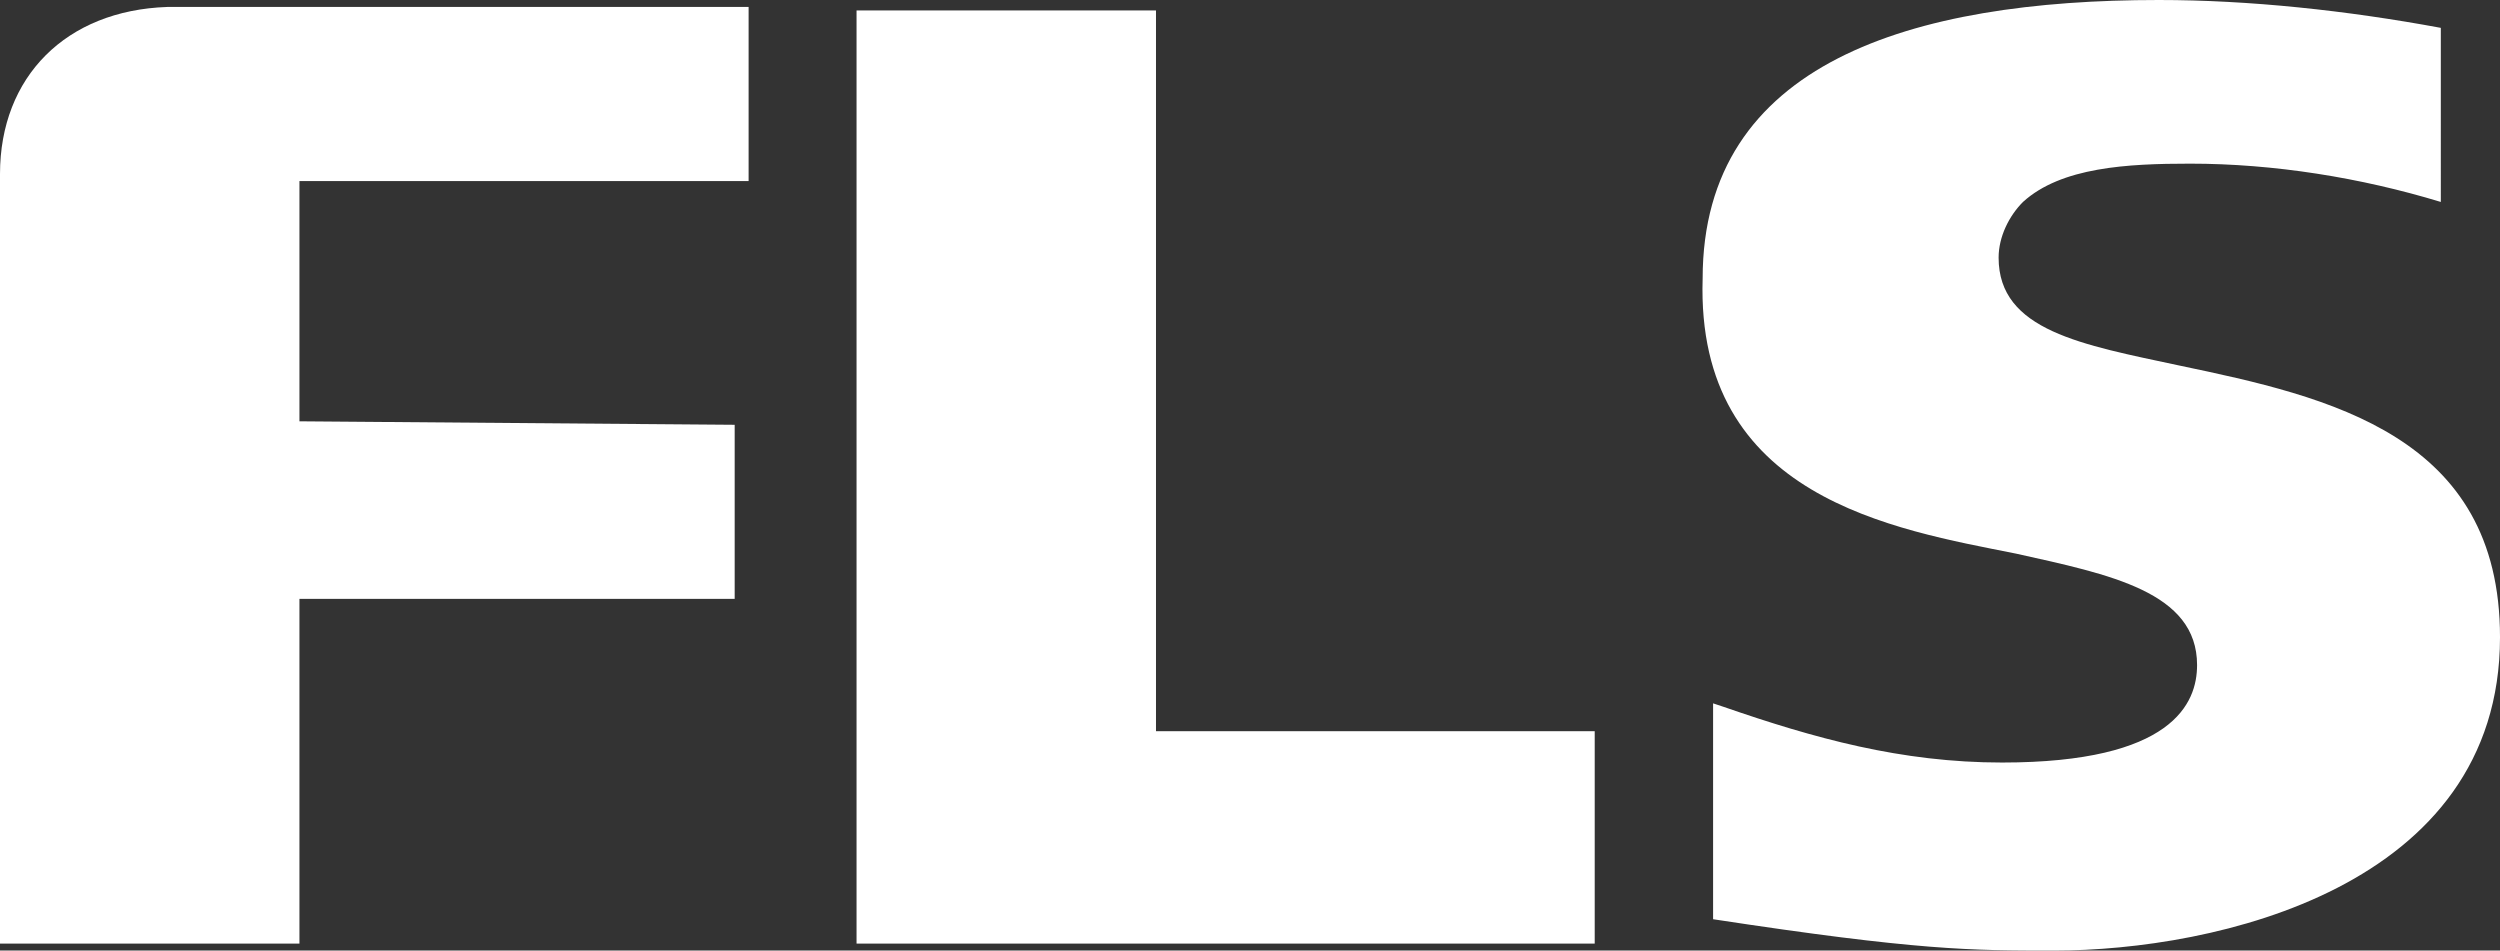
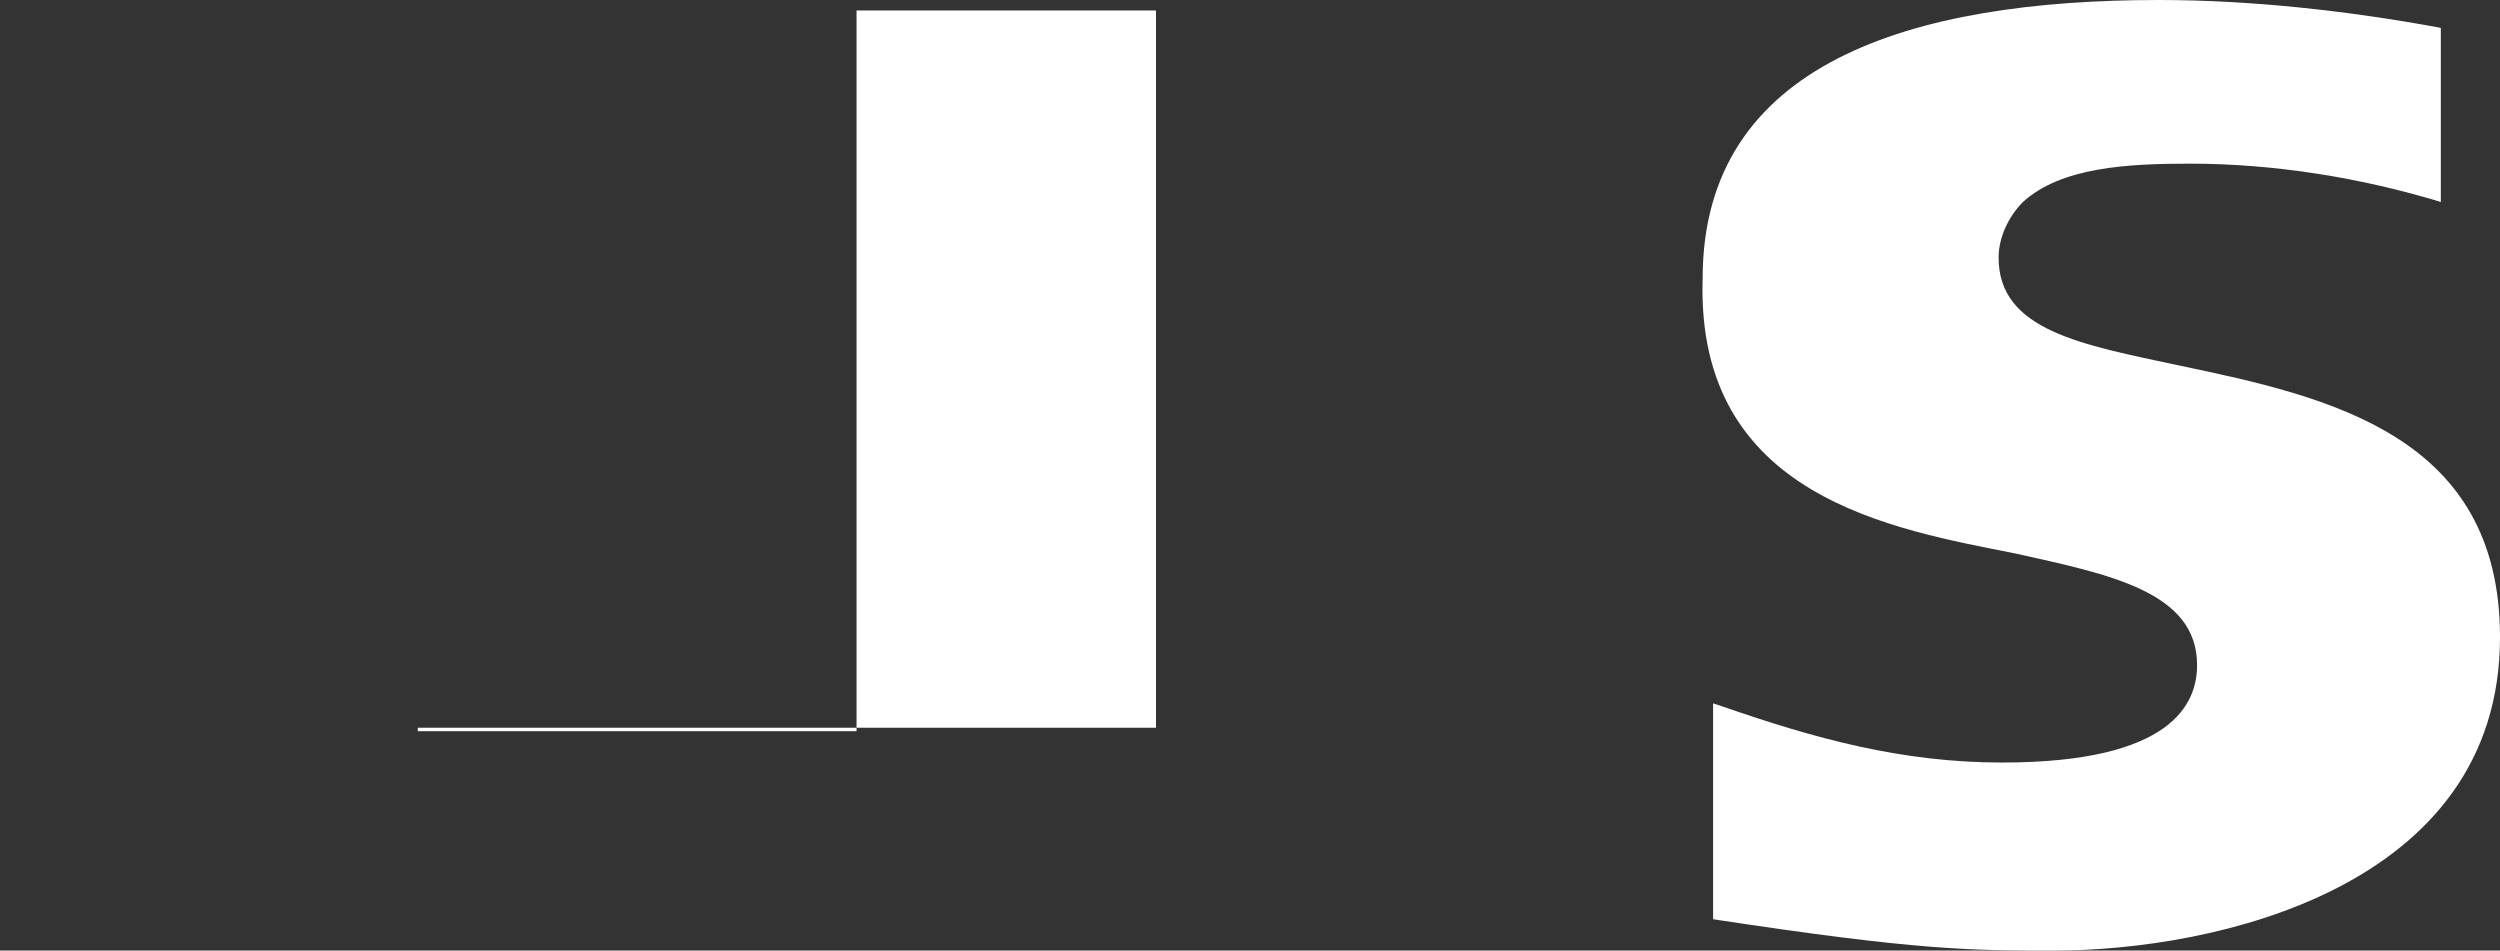
<svg xmlns="http://www.w3.org/2000/svg" id="b" viewBox="0 0 71.8 27.3">
  <rect x="0" y="0" width="71.8" height="27.3" fill="#333333" stroke="none" />
  <g id="c">
-     <path d="M21.1,12.2v5h-12.5v9.9H0V5C0,2.2,1.9.3,4.8.2h16.7v5h-12.9v6.9l12.5.1h0Z" fill="#fff" />
-     <path d="M33.2,20.9V.3h-8.6v26.8h21.2v-6.1h-12.6v-.1Z" fill="#fff" />
+     <path d="M33.2,20.9V.3h-8.6v26.8v-6.1h-12.6v-.1Z" fill="#fff" />
    <path d="M57.9,15.9c2.7.6,5.2,1.1,5.2,3.2,0,1.1-.7,2.8-5.6,2.8-2.9,0-5.4-.7-8-1.6l-.3-.1v6.2c5.9.9,7.4.9,9.8.9,4.6,0,12.8-1.8,12.8-9,0-5.8-4.9-6.9-9.2-7.8-2.8-.6-5.2-1-5.2-3.1,0-.6.3-1.2.7-1.6,1.1-1,3-1.1,4.8-1.1,2.4,0,4.9.4,7.2,1.1V.8c-2.7-.5-5.5-.8-8.1-.8-7.1,0-13.1,1.8-13.1,8-.2,6.3,5.5,7.2,9,7.9Z" fill="#fff" />
  </g>
</svg>